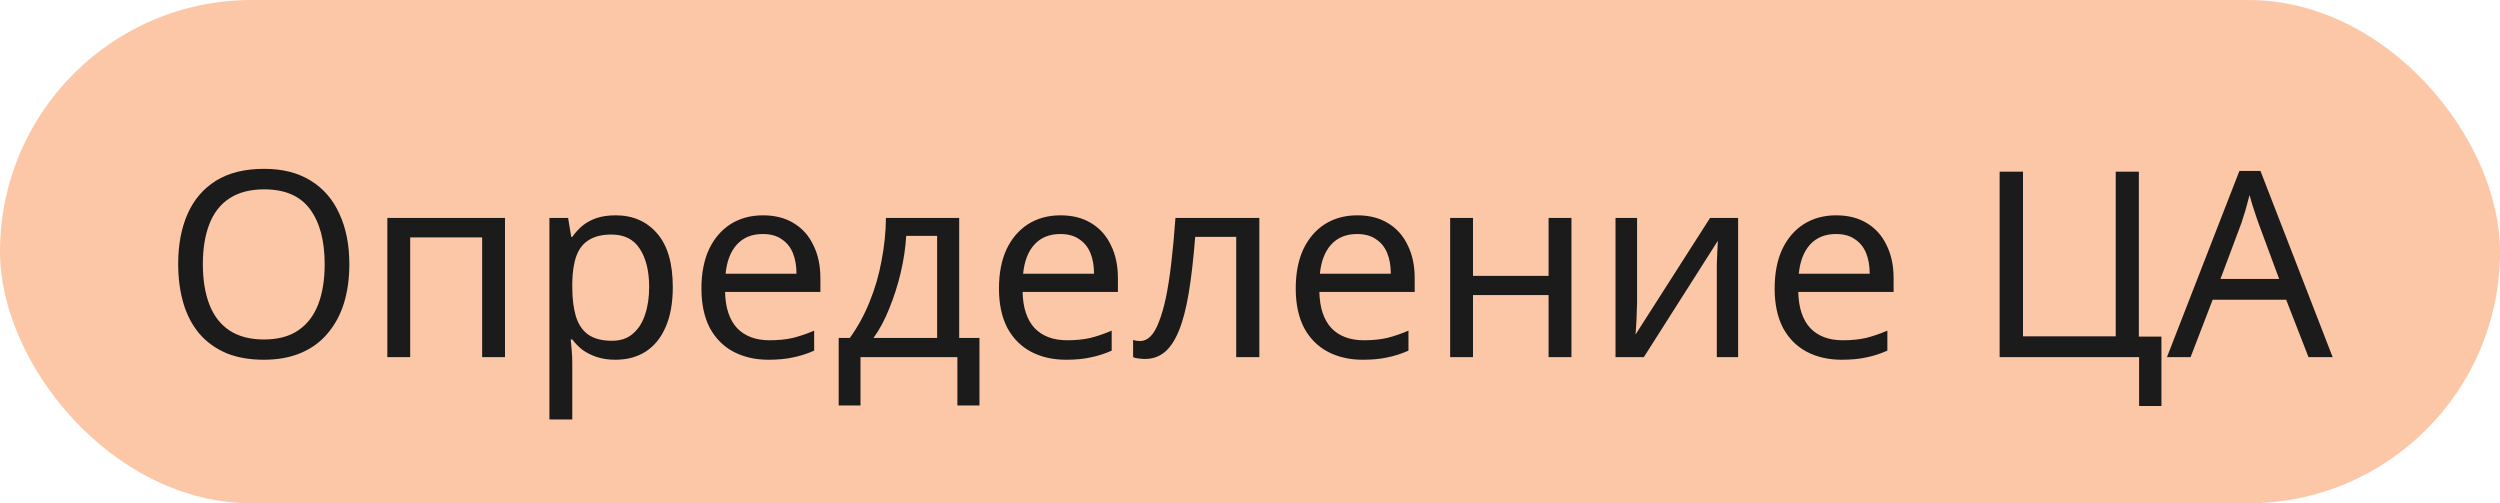
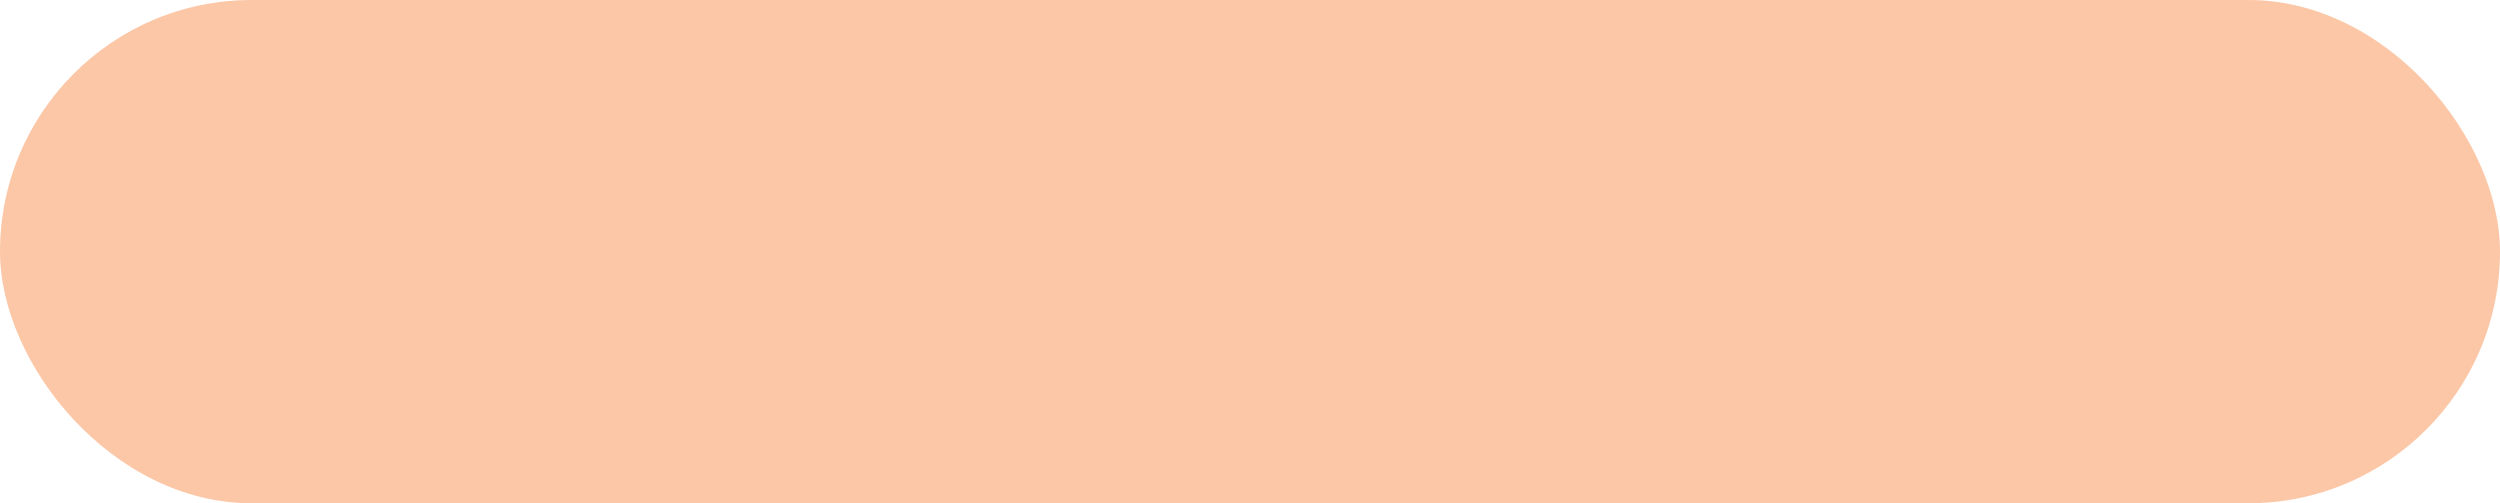
<svg xmlns="http://www.w3.org/2000/svg" width="154" height="31" viewBox="0 0 154 31" fill="none">
  <rect width="154" height="31" rx="15.5" fill="#FCC7A7" />
-   <path d="M21.52 16.272C21.52 17.157 21.408 17.963 21.184 18.688C20.96 19.403 20.624 20.021 20.176 20.544C19.739 21.067 19.189 21.467 18.528 21.744C17.877 22.021 17.12 22.16 16.256 22.16C15.36 22.16 14.581 22.021 13.92 21.744C13.259 21.456 12.709 21.056 12.272 20.544C11.835 20.021 11.509 19.397 11.296 18.672C11.083 17.947 10.976 17.141 10.976 16.256C10.976 15.083 11.168 14.059 11.552 13.184C11.936 12.309 12.517 11.627 13.296 11.136C14.085 10.645 15.077 10.4 16.272 10.4C17.413 10.4 18.373 10.645 19.152 11.136C19.931 11.616 20.517 12.299 20.912 13.184C21.317 14.059 21.52 15.088 21.52 16.272ZM12.496 16.272C12.496 17.232 12.629 18.059 12.896 18.752C13.163 19.445 13.573 19.979 14.128 20.352C14.693 20.725 15.403 20.912 16.256 20.912C17.12 20.912 17.824 20.725 18.368 20.352C18.923 19.979 19.333 19.445 19.6 18.752C19.867 18.059 20 17.232 20 16.272C20 14.832 19.701 13.707 19.104 12.896C18.507 12.075 17.563 11.664 16.272 11.664C15.408 11.664 14.693 11.851 14.128 12.224C13.573 12.587 13.163 13.115 12.896 13.808C12.629 14.491 12.496 15.312 12.496 16.272ZM31.108 13.424V22H29.7V14.624H25.268V22H23.86V13.424H31.108ZM37.924 13.264C38.98 13.264 39.828 13.632 40.468 14.368C41.119 15.104 41.444 16.213 41.444 17.696C41.444 18.667 41.295 19.488 40.996 20.16C40.708 20.821 40.298 21.323 39.764 21.664C39.242 21.995 38.623 22.16 37.908 22.16C37.471 22.16 37.082 22.101 36.74 21.984C36.399 21.867 36.106 21.717 35.86 21.536C35.626 21.344 35.423 21.136 35.252 20.912H35.156C35.178 21.093 35.199 21.323 35.22 21.6C35.242 21.877 35.252 22.117 35.252 22.32V25.84H33.844V13.424H34.996L35.188 14.592H35.252C35.423 14.347 35.626 14.123 35.86 13.92C36.106 13.717 36.394 13.557 36.724 13.44C37.066 13.323 37.466 13.264 37.924 13.264ZM37.668 14.448C37.092 14.448 36.628 14.56 36.276 14.784C35.924 14.997 35.668 15.323 35.508 15.76C35.348 16.197 35.263 16.752 35.252 17.424V17.696C35.252 18.4 35.327 18.997 35.476 19.488C35.626 19.979 35.876 20.352 36.228 20.608C36.591 20.864 37.082 20.992 37.7 20.992C38.223 20.992 38.65 20.848 38.98 20.56C39.322 20.272 39.572 19.883 39.732 19.392C39.903 18.891 39.988 18.32 39.988 17.68C39.988 16.699 39.796 15.915 39.412 15.328C39.039 14.741 38.458 14.448 37.668 14.448ZM47 13.264C47.736 13.264 48.365 13.424 48.888 13.744C49.422 14.064 49.827 14.517 50.104 15.104C50.392 15.68 50.536 16.357 50.536 17.136V17.984H44.664C44.685 18.955 44.931 19.696 45.4 20.208C45.88 20.709 46.547 20.96 47.4 20.96C47.944 20.96 48.424 20.912 48.84 20.816C49.267 20.709 49.704 20.56 50.152 20.368V21.6C49.715 21.792 49.283 21.931 48.856 22.016C48.429 22.112 47.923 22.16 47.336 22.16C46.526 22.16 45.806 21.995 45.176 21.664C44.557 21.333 44.072 20.843 43.72 20.192C43.379 19.531 43.208 18.725 43.208 17.776C43.208 16.837 43.363 16.032 43.672 15.36C43.992 14.688 44.435 14.171 45 13.808C45.576 13.445 46.243 13.264 47 13.264ZM46.984 14.416C46.312 14.416 45.779 14.635 45.384 15.072C45 15.499 44.771 16.096 44.696 16.864H49.064C49.064 16.373 48.989 15.947 48.84 15.584C48.691 15.221 48.462 14.939 48.152 14.736C47.853 14.523 47.464 14.416 46.984 14.416ZM59.087 13.424V20.816H60.335V24.976H58.975V22H53.007V24.976H51.663V20.816H52.351C52.842 20.133 53.247 19.392 53.567 18.592C53.898 17.781 54.143 16.939 54.303 16.064C54.474 15.179 54.565 14.299 54.575 13.424H59.087ZM55.823 14.528C55.781 15.253 55.669 16.005 55.487 16.784C55.306 17.552 55.071 18.288 54.783 18.992C54.506 19.696 54.181 20.304 53.807 20.816H57.727V14.528H55.823ZM65.328 13.264C66.064 13.264 66.694 13.424 67.216 13.744C67.75 14.064 68.155 14.517 68.432 15.104C68.72 15.68 68.864 16.357 68.864 17.136V17.984H62.992C63.014 18.955 63.259 19.696 63.728 20.208C64.208 20.709 64.875 20.96 65.728 20.96C66.272 20.96 66.752 20.912 67.168 20.816C67.595 20.709 68.032 20.56 68.48 20.368V21.6C68.043 21.792 67.611 21.931 67.184 22.016C66.758 22.112 66.251 22.16 65.664 22.16C64.854 22.16 64.134 21.995 63.504 21.664C62.886 21.333 62.4 20.843 62.048 20.192C61.707 19.531 61.536 18.725 61.536 17.776C61.536 16.837 61.691 16.032 62 15.36C62.32 14.688 62.763 14.171 63.328 13.808C63.904 13.445 64.571 13.264 65.328 13.264ZM65.312 14.416C64.64 14.416 64.107 14.635 63.712 15.072C63.328 15.499 63.099 16.096 63.024 16.864H67.392C67.392 16.373 67.318 15.947 67.168 15.584C67.019 15.221 66.79 14.939 66.48 14.736C66.182 14.523 65.792 14.416 65.312 14.416ZM77.576 22H76.151V14.592H73.624C73.517 15.947 73.383 17.104 73.224 18.064C73.064 19.013 72.861 19.787 72.615 20.384C72.37 20.981 72.077 21.419 71.736 21.696C71.394 21.973 70.994 22.112 70.535 22.112C70.397 22.112 70.258 22.101 70.12 22.08C69.992 22.069 69.885 22.043 69.799 22V20.944C69.864 20.965 69.933 20.981 70.007 20.992C70.082 21.003 70.157 21.008 70.231 21.008C70.466 21.008 70.68 20.912 70.871 20.72C71.064 20.528 71.234 20.235 71.383 19.84C71.543 19.445 71.688 18.949 71.816 18.352C71.944 17.744 72.055 17.029 72.151 16.208C72.248 15.387 72.333 14.459 72.407 13.424H77.576V22ZM83.609 13.264C84.346 13.264 84.975 13.424 85.498 13.744C86.031 14.064 86.436 14.517 86.713 15.104C87.001 15.68 87.145 16.357 87.145 17.136V17.984H81.273C81.295 18.955 81.54 19.696 82.01 20.208C82.49 20.709 83.156 20.96 84.01 20.96C84.553 20.96 85.034 20.912 85.45 20.816C85.876 20.709 86.314 20.56 86.761 20.368V21.6C86.324 21.792 85.892 21.931 85.466 22.016C85.039 22.112 84.532 22.16 83.945 22.16C83.135 22.16 82.415 21.995 81.785 21.664C81.167 21.333 80.681 20.843 80.329 20.192C79.988 19.531 79.817 18.725 79.817 17.776C79.817 16.837 79.972 16.032 80.281 15.36C80.602 14.688 81.044 14.171 81.609 13.808C82.186 13.445 82.852 13.264 83.609 13.264ZM83.594 14.416C82.921 14.416 82.388 14.635 81.993 15.072C81.609 15.499 81.38 16.096 81.305 16.864H85.674C85.674 16.373 85.599 15.947 85.45 15.584C85.3 15.221 85.071 14.939 84.761 14.736C84.463 14.523 84.073 14.416 83.594 14.416ZM90.737 13.424V16.992H95.393V13.424H96.801V22H95.393V18.176H90.737V22H89.329V13.424H90.737ZM100.844 18.656C100.844 18.752 100.839 18.891 100.828 19.072C100.828 19.243 100.823 19.429 100.812 19.632C100.802 19.824 100.791 20.011 100.78 20.192C100.77 20.363 100.759 20.501 100.748 20.608L105.34 13.424H107.068V22H105.756V16.944C105.756 16.773 105.756 16.549 105.756 16.272C105.767 15.995 105.778 15.723 105.788 15.456C105.799 15.179 105.81 14.971 105.82 14.832L101.26 22H99.516V13.424H100.844V18.656ZM113.11 13.264C113.846 13.264 114.475 13.424 114.998 13.744C115.531 14.064 115.936 14.517 116.214 15.104C116.502 15.68 116.646 16.357 116.646 17.136V17.984H110.774C110.795 18.955 111.04 19.696 111.51 20.208C111.99 20.709 112.656 20.96 113.51 20.96C114.054 20.96 114.534 20.912 114.95 20.816C115.376 20.709 115.814 20.56 116.262 20.368V21.6C115.824 21.792 115.392 21.931 114.966 22.016C114.539 22.112 114.032 22.16 113.446 22.16C112.635 22.16 111.915 21.995 111.286 21.664C110.667 21.333 110.182 20.843 109.83 20.192C109.488 19.531 109.318 18.725 109.318 17.776C109.318 16.837 109.472 16.032 109.782 15.36C110.102 14.688 110.544 14.171 111.11 13.808C111.686 13.445 112.352 13.264 113.11 13.264ZM113.094 14.416C112.422 14.416 111.888 14.635 111.494 15.072C111.11 15.499 110.88 16.096 110.806 16.864H115.174C115.174 16.373 115.099 15.947 114.95 15.584C114.8 15.221 114.571 14.939 114.262 14.736C113.963 14.523 113.574 14.416 113.094 14.416ZM133.145 20.736V25.008H131.769V22H123.177V10.576H124.617V20.72H130.329V10.576H131.753V20.736H133.145ZM142.204 22L140.828 18.464H136.3L134.94 22H133.484L137.948 10.528H139.244L143.692 22H142.204ZM139.116 13.728C139.084 13.643 139.031 13.488 138.956 13.264C138.882 13.04 138.807 12.811 138.732 12.576C138.668 12.331 138.615 12.144 138.572 12.016C138.519 12.229 138.46 12.448 138.396 12.672C138.343 12.885 138.284 13.083 138.22 13.264C138.167 13.445 138.119 13.6 138.076 13.728L136.78 17.184H140.396L139.116 13.728Z" fill="#1B1B1B" />
</svg>